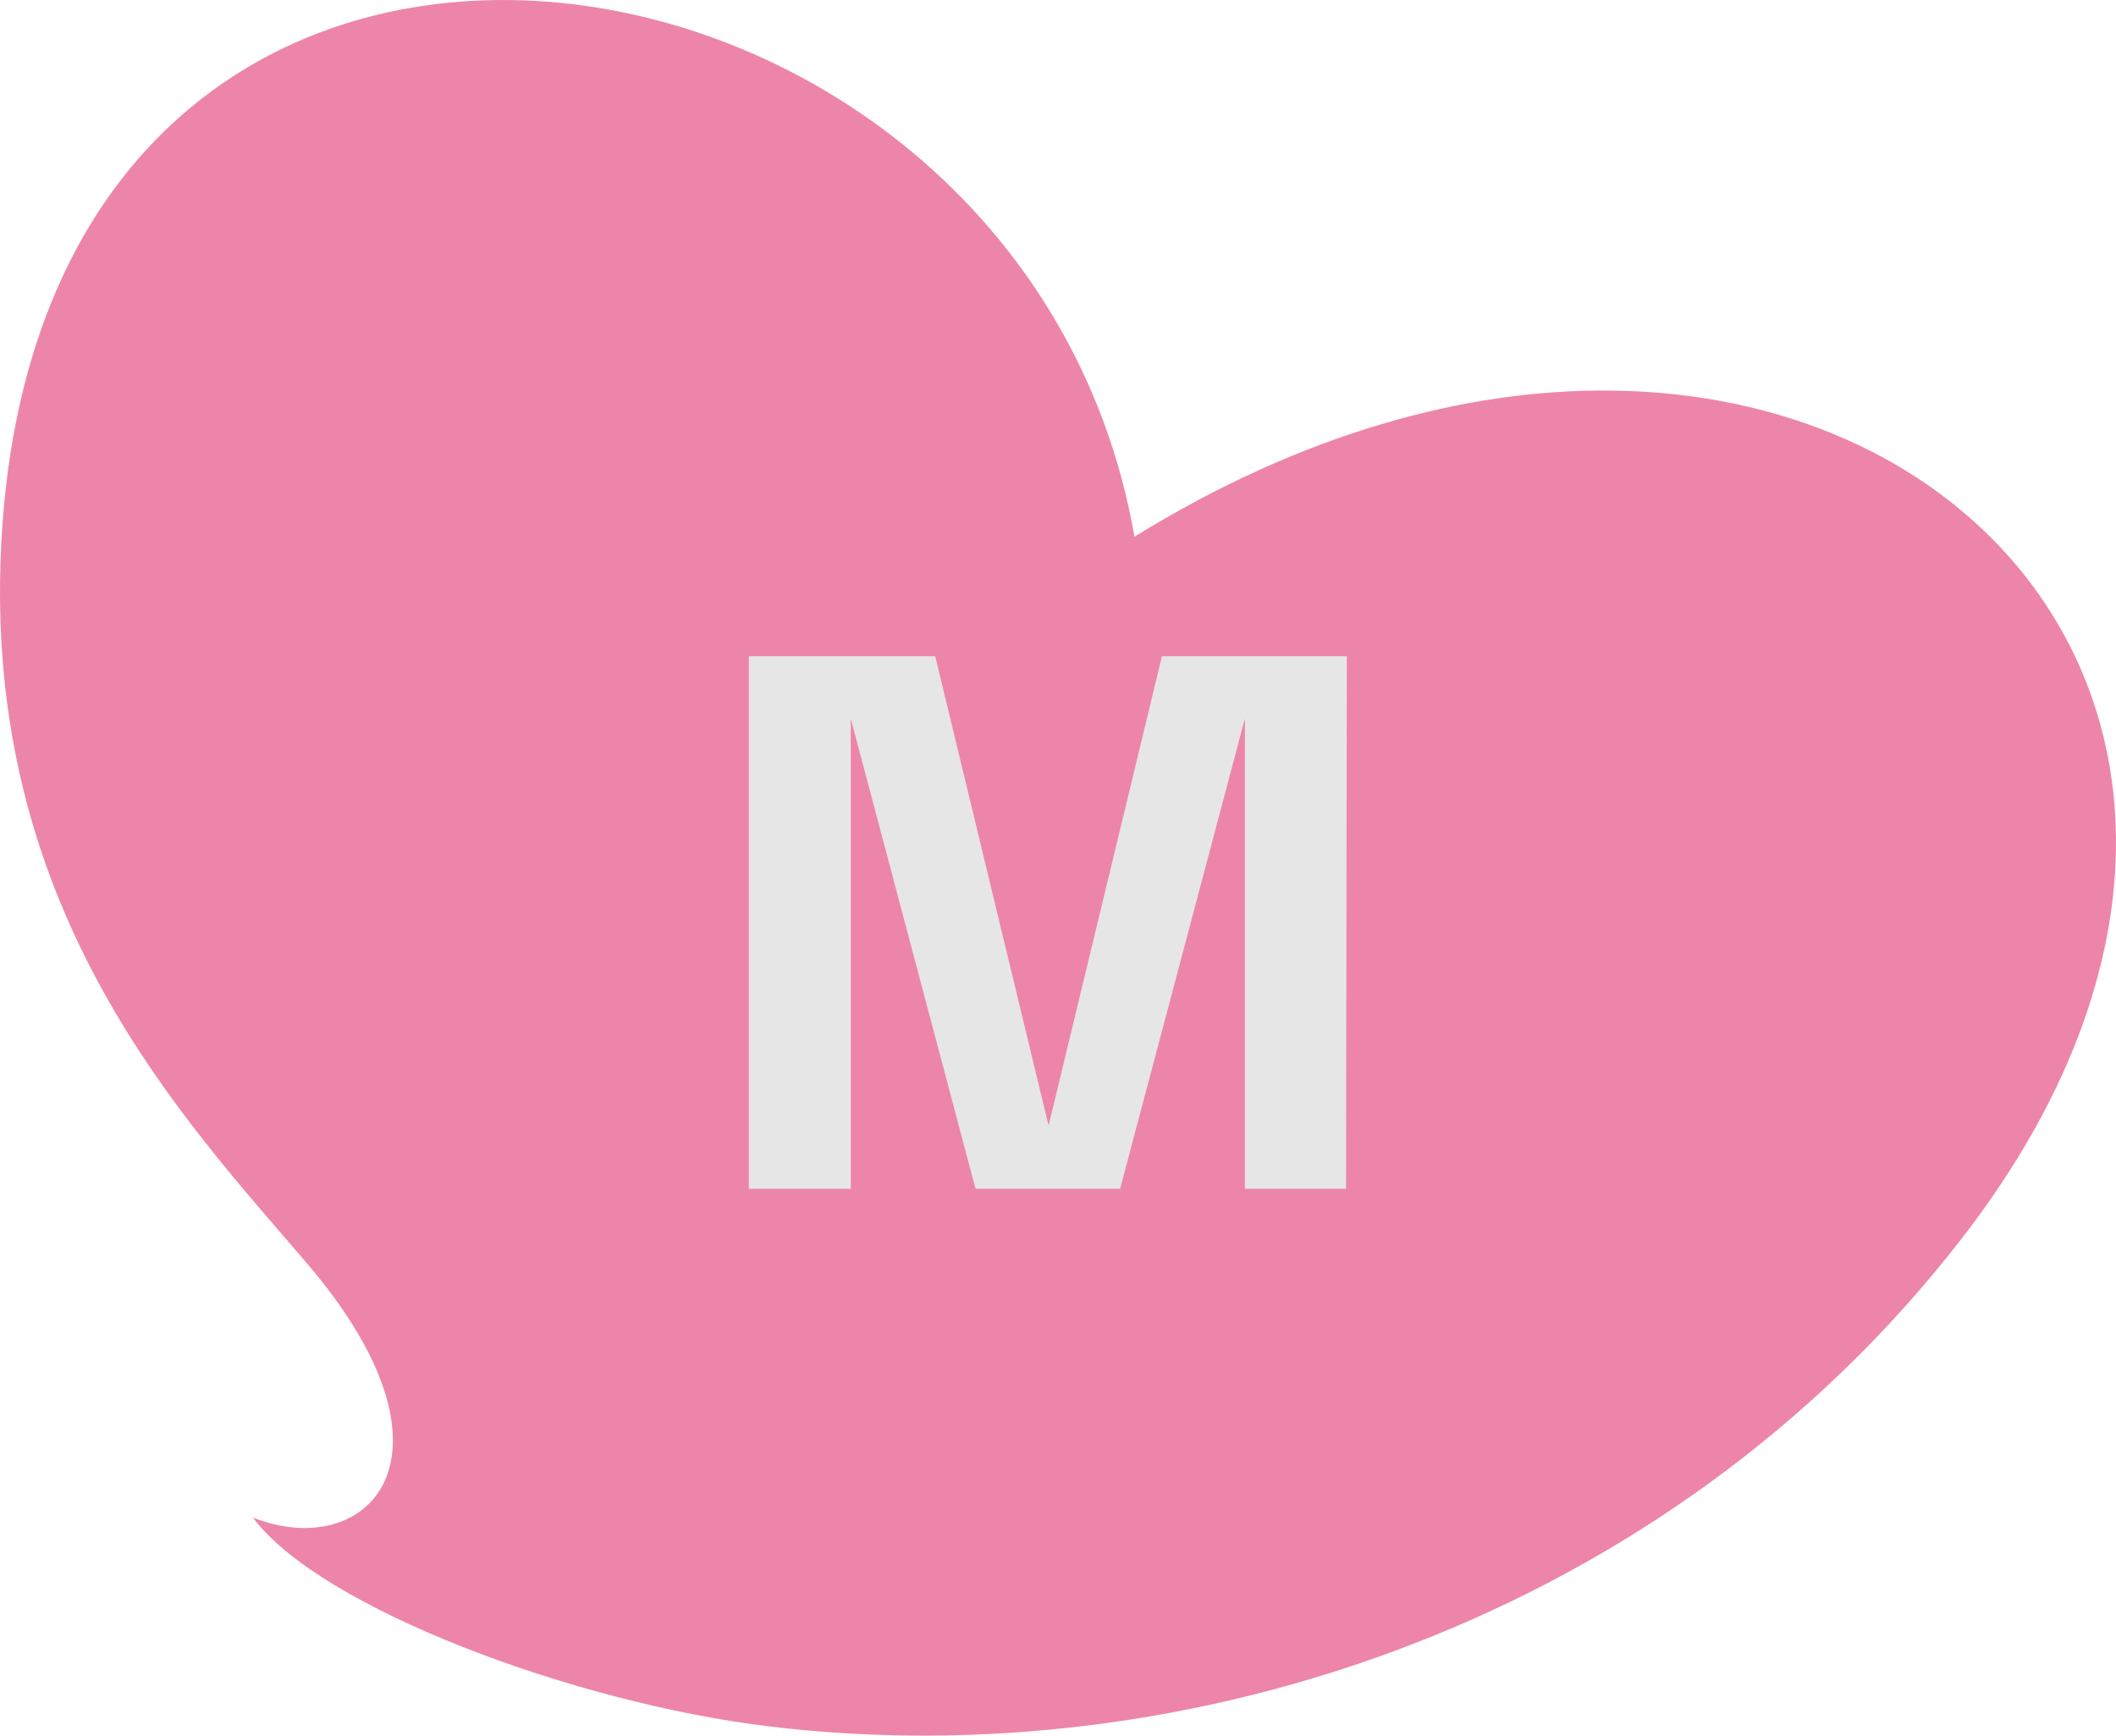
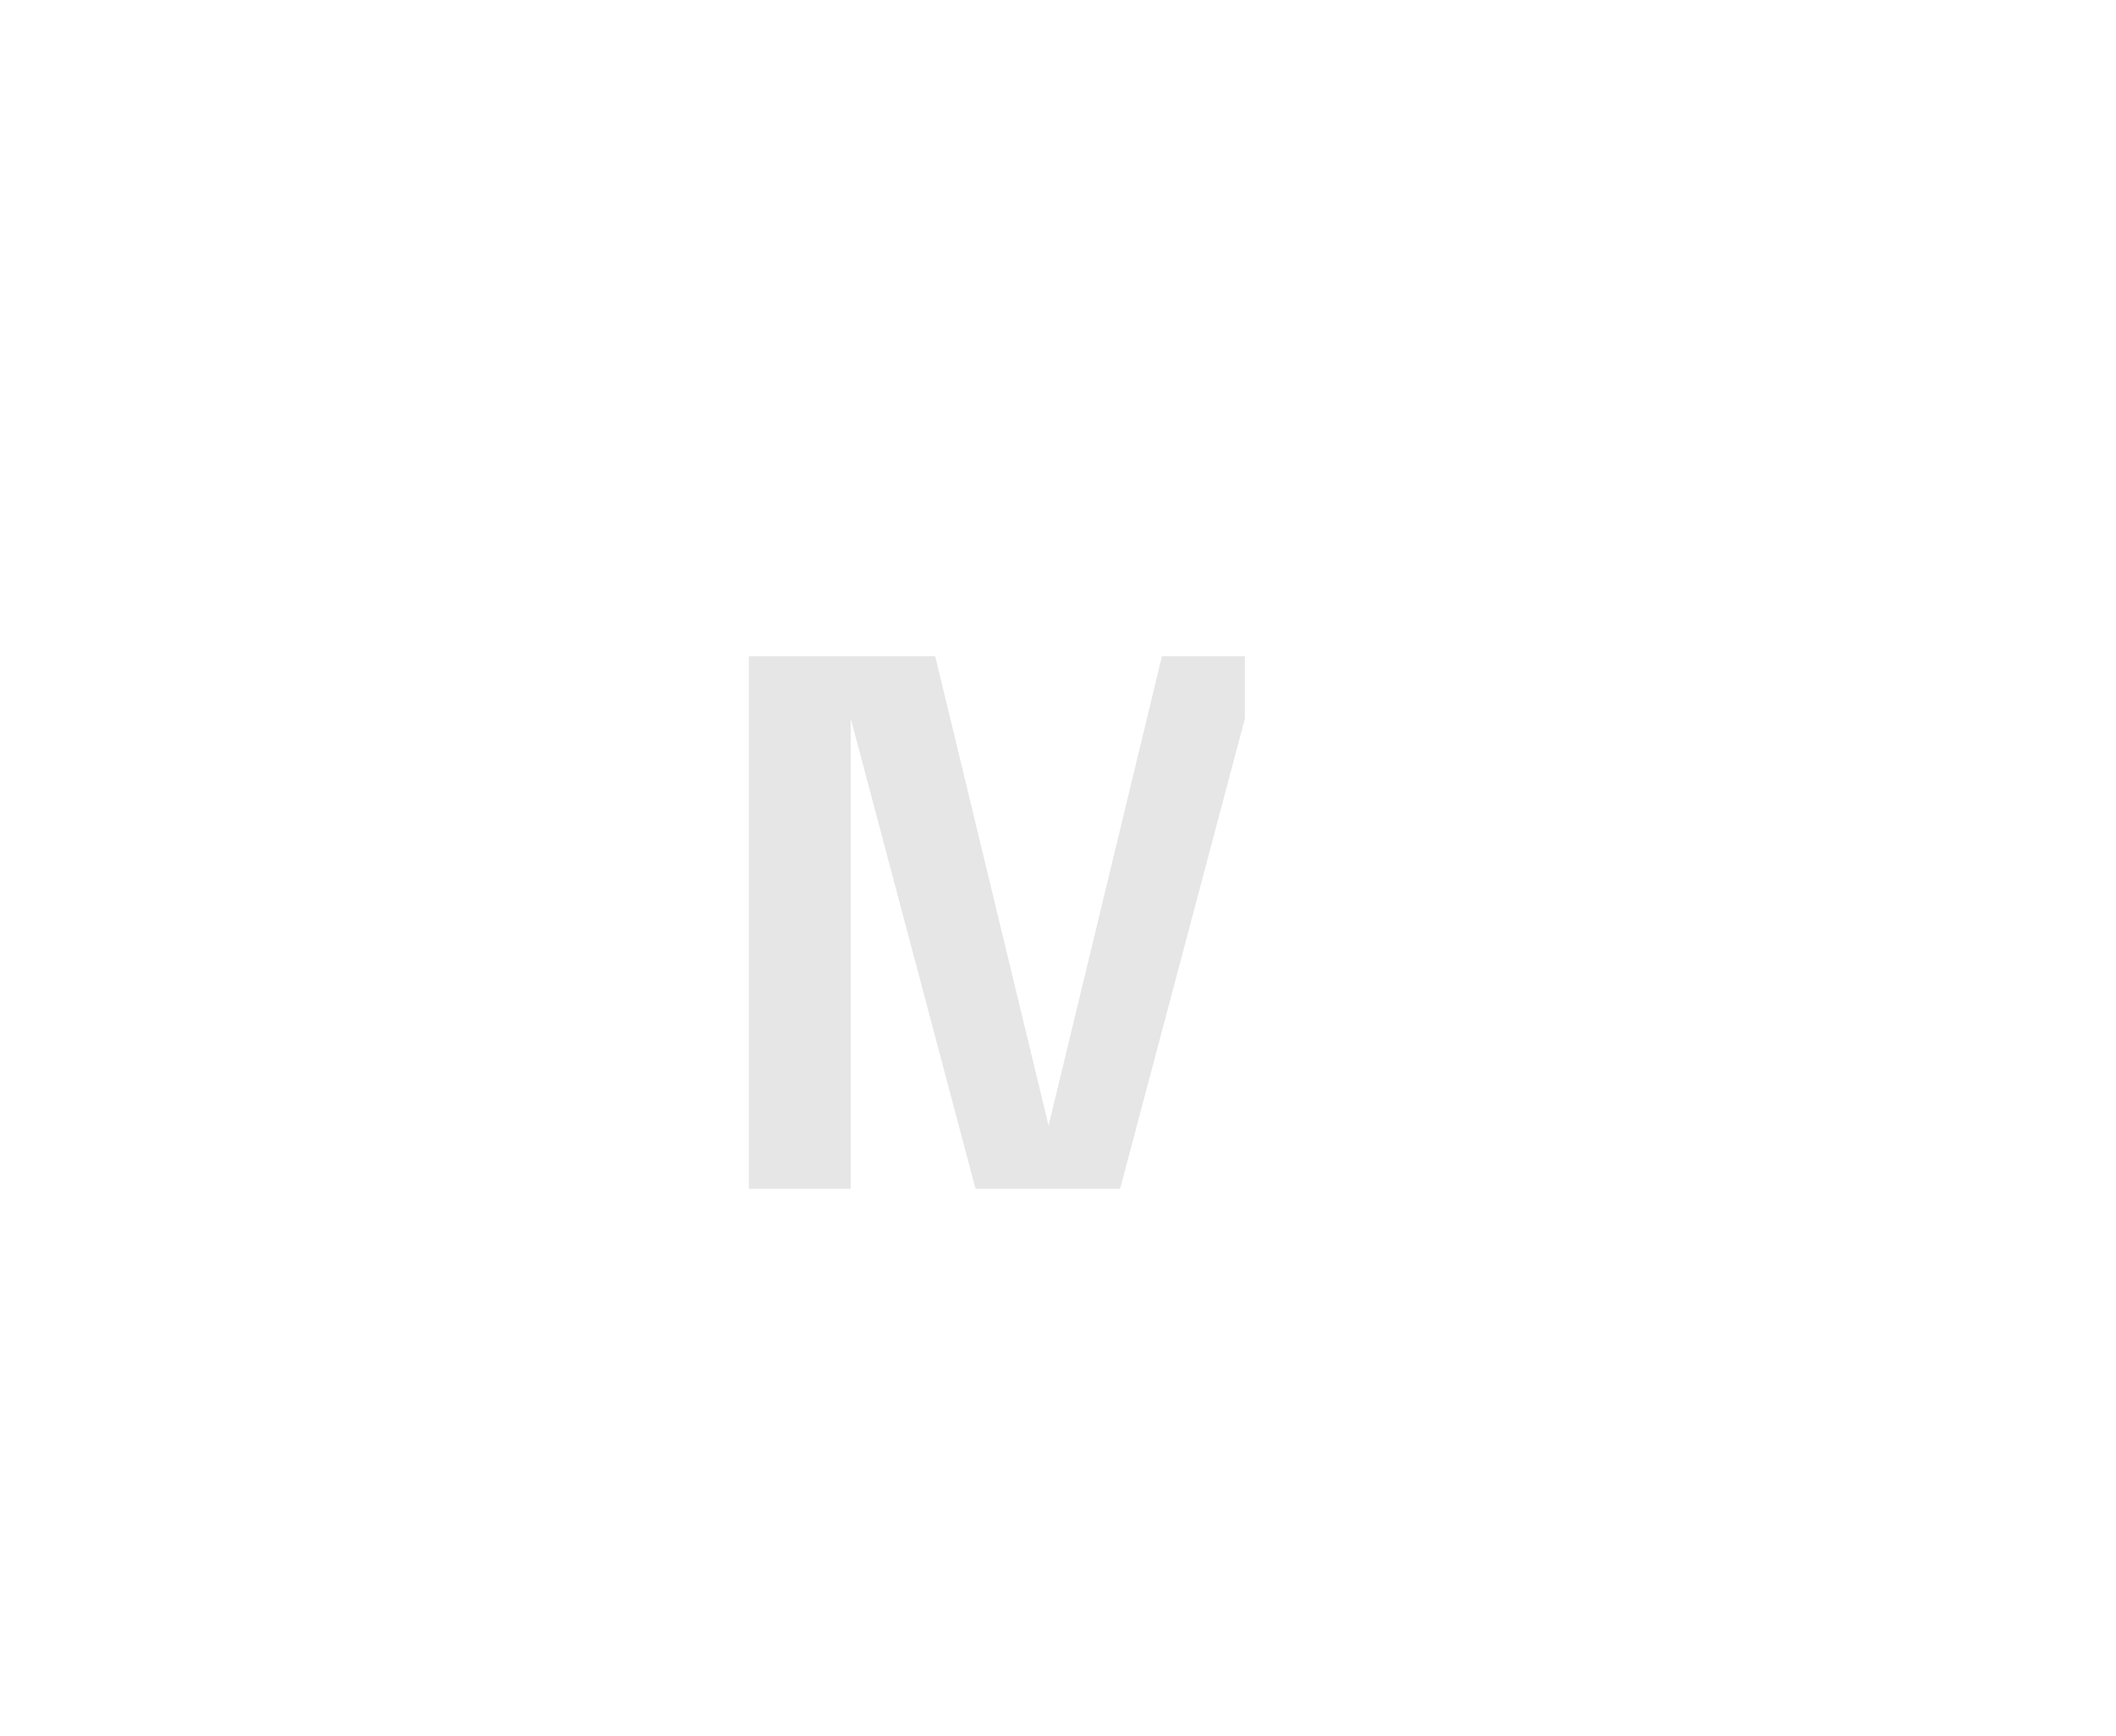
<svg xmlns="http://www.w3.org/2000/svg" width="89" height="73" viewBox="0 0 89 73" fill="none">
-   <path d="M10.649 63.832C15.478 65.733 19.87 61.273 12.904 53.128C7.695 47.04 -0.452 38.505 0.02 23.675C1.109 -10.677 42.964 -4.64 47.716 22.573C75.861 5.194 101.32 27.725 82.559 52.03C70.12 68.15 49.91 74.758 32.283 72.604C24.126 71.608 13.481 67.639 10.644 63.837L10.649 63.832Z" fill="#ED85AA" />
-   <path d="M56.648 27.6L56.616 50H52.36V30.224L47.112 50H41.032L35.784 30.224V50H31.496V27.6H39.336L44.104 47.344L48.872 27.6H56.648Z" fill="#E6E6E6" />
+   <path d="M56.648 27.6H52.36V30.224L47.112 50H41.032L35.784 30.224V50H31.496V27.6H39.336L44.104 47.344L48.872 27.6H56.648Z" fill="#E6E6E6" />
</svg>